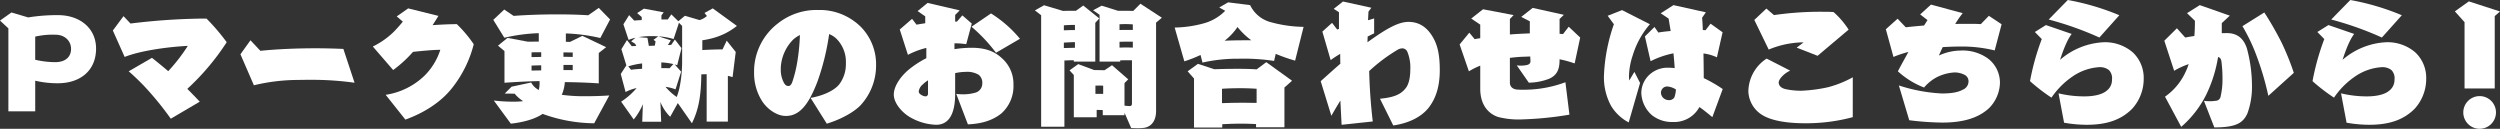
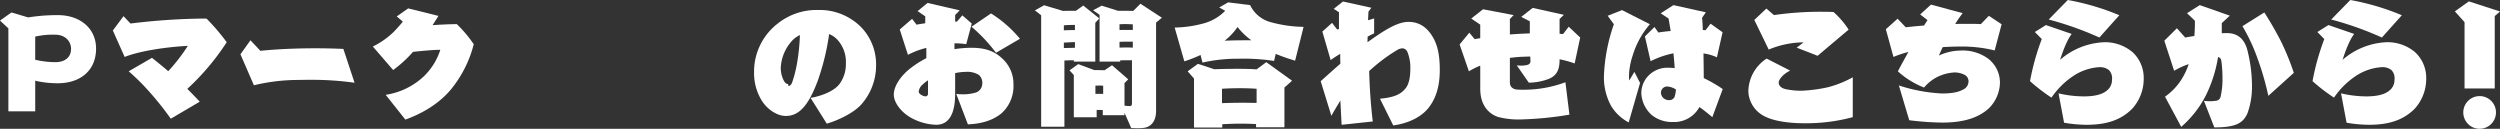
<svg xmlns="http://www.w3.org/2000/svg" width="696.798" height="35.895" viewBox="0 0 696.798 35.895">
  <rect x="0" y="0" width="696.798" height="35.895" fill="#333333" stroke="none" />
  <defs>
    <clipPath id="clip-path">
      <rect id="長方形_1165" data-name="長方形 1165" width="205.391" height="32.267" fill="#fff" />
    </clipPath>
  </defs>
  <g id="グループ_8931" data-name="グループ 8931" transform="translate(-15.242)">
-     <path id="パス_42871" data-name="パス 42871" d="M2052.739,38.98c3.474-.618,6.561-2.007,7.99-3.782a9.312,9.312,0,0,0,1.853-5.519v-.425a9.112,9.112,0,0,0-2.548-6.677,6.325,6.325,0,0,0-2.123-1.389,66.678,66.678,0,0,1-3.242,13.2c-2.277,5.982-4.786,9.611-8.723,9.611h-.309c-2.046-.039-4.632-1.544-6.292-3.937a14.509,14.509,0,0,1-2.354-8.144v-.733a16.924,16.924,0,0,1,6.639-12.969,17.347,17.347,0,0,1,10.923-3.744h.849a16.285,16.285,0,0,1,11.425,4.786,14.891,14.891,0,0,1,4.168,10.151v.54a16.333,16.333,0,0,1-4.361,11.116c-2.2,2.239-6.137,4.13-9.379,5.095Zm-6.175-3.319c.386,0,.81-.27,1.119-1.235a34.982,34.982,0,0,0,1.39-5.751,57.154,57.154,0,0,0,.695-7.218,8.132,8.132,0,0,0-1.93,1.312,12.052,12.052,0,0,0-3.4,7.6v.54a7.592,7.592,0,0,0,.811,3.744c.347.695.772,1,1.235,1Z" transform="translate(-1811.572 -11.692)" fill="#fff" />
+     <path id="パス_42871" data-name="パス 42871" d="M2052.739,38.98c3.474-.618,6.561-2.007,7.99-3.782a9.312,9.312,0,0,0,1.853-5.519v-.425a9.112,9.112,0,0,0-2.548-6.677,6.325,6.325,0,0,0-2.123-1.389,66.678,66.678,0,0,1-3.242,13.2c-2.277,5.982-4.786,9.611-8.723,9.611h-.309c-2.046-.039-4.632-1.544-6.292-3.937a14.509,14.509,0,0,1-2.354-8.144v-.733a16.924,16.924,0,0,1,6.639-12.969,17.347,17.347,0,0,1,10.923-3.744h.849a16.285,16.285,0,0,1,11.425,4.786,14.891,14.891,0,0,1,4.168,10.151v.54a16.333,16.333,0,0,1-4.361,11.116c-2.2,2.239-6.137,4.13-9.379,5.095Zm-6.175-3.319c.386,0,.81-.27,1.119-1.235a34.982,34.982,0,0,0,1.39-5.751,57.154,57.154,0,0,0,.695-7.218,8.132,8.132,0,0,0-1.93,1.312,12.052,12.052,0,0,0-3.4,7.6a7.592,7.592,0,0,0,.811,3.744c.347.695.772,1,1.235,1Z" transform="translate(-1811.572 -11.692)" fill="#fff" />
    <path id="パス_42872" data-name="パス 42872" d="M2257.206,29.579a14.138,14.138,0,0,0,1.776.116,12.174,12.174,0,0,0,3.7-.5,2.633,2.633,0,0,0,1.776-2.432,2.864,2.864,0,0,0-1-2.509,6.256,6.256,0,0,0-3.628-.811,14.325,14.325,0,0,0-2.933.348v5.789c0,5.867-1.93,8.607-5.288,8.607a15.408,15.408,0,0,1-6.6-1.737c-2.74-1.351-5.21-4.207-5.21-6.677,0-2.393,1.969-5.211,4.439-7.179a27.788,27.788,0,0,1,4.631-2.972V16.765a22.253,22.253,0,0,0-5.133,1.93l-2.277-7.063,3.435-2.972,1.235,1.621c.7-.115,1.544-.27,2.432-.386V7.965L2246.438,6.5l2.779-2.277,8.955,2.084L2256.9,7.579V9.431h.5l1.505-1.737,2.625,2.277-1.544,5.751a20.121,20.121,0,0,0-3.281-.232v1.621a31.87,31.87,0,0,1,4.709-.386c3.088,0,5.982.579,8.414,2.818a9.5,9.5,0,0,1,3.32,7.41,10.189,10.189,0,0,1-3.358,8.067c-2.393,1.93-5.481,2.895-9.341,3.049Zm-7.873-3.783a8.813,8.813,0,0,0-1.467,1.158,2.987,2.987,0,0,0-1.119,1.968c0,.541.618.927,1.119,1.158a2.443,2.443,0,0,0,.811.193.722.722,0,0,0,.656-.81Zm18.951-7.681a44.868,44.868,0,0,0-6.832-7.256l5.442-3.705a33.479,33.479,0,0,1,8.067,7.063Z" transform="translate(-1975.437 -3.41)" fill="#fff" />
    <path id="パス_42873" data-name="パス 42873" d="M2446.356,39.7V8.629l-1.737-1.351,2.547-1.428,5.288,1.582c.965-.038,1.93-.038,2.7-.038h.888l2.045-1.467,4.477,3.589-1.119,1.235V21.559h-5.983v-.386c-.887,0-1.775.038-2.624.077V39.7Zm9.417-28.369c-.733,0-1.853,0-3.088.116v1.39c.927-.039,2.007-.077,3.088-.077Zm0,4.786c-1.042.038-2.084.077-3.088.154v1.505l3.088-.077ZM2469.591,35.8V36.5h-6.06V35.068c-.579-.039-1.158-.039-1.7-.039v2.046h-6.369V25.3l-1.2-1.312,2.432-1.737,4.438,1.66c1.042,0,1.93.039,2.895.039l2.084-1.389,4.516,3.937-1.042,1.042v6.291a14.648,14.648,0,0,0,1.505.116c.27,0,.579-.154.579-.656V21.174c-1.081,0-2.161,0-3.28.038v.347h-5.751V8.514L2460.83,7.24l2.393-1.274,4.554,1.428h1.235c1.042,0,2.045,0,3.01.038l2.007-2.007,5.982,3.9-1.621,1.351V35.3c0,3.049-1.583,4.593-3.667,4.748-.5.039-.965.077-1.467.077-.54,0-1.081-.039-1.814-.077Zm-5.944-7.526a12.479,12.479,0,0,0-1.351-.039h-.811v2.316h2.161Zm8.26-17.1c-.7-.038-1.428-.077-2.162-.077-.5,0-1,.039-1.544.039v1.621c.888-.038,1.775-.038,2.663-.038h1.042Zm0,4.825h-1.081c-.887,0-1.737,0-2.624.039v1.621c.656-.039,1.273-.039,1.891-.039s1.235,0,1.814.039Z" transform="translate(-2140.927 -4.384)" fill="#fff" />
    <path id="パス_42874" data-name="パス 42874" d="M2681.007,19.666a50.733,50.733,0,0,1-5.4-1.891l-.463,1.968a56.241,56.241,0,0,0-9.842-.618,44.013,44.013,0,0,0-10.112,1.081l-.541-2.123a37.532,37.532,0,0,1-4.515,1.776l-2.7-9.418a32.548,32.548,0,0,0,8.337-1.235,13.292,13.292,0,0,0,5.751-3.435l-1.66-.927,2.47-1.428,6.137.772a8.88,8.88,0,0,0,5.327,4.632,36.2,36.2,0,0,0,9.572,1.428Zm-10.885,18.565v-.888c-1.505-.077-2.933-.116-4.323-.116-1.775,0-3.474.077-5.095.155v.926h-7.874V24.645l-1.776-2.007,2.856-2.084,4.593,1.505c2.085-.077,4.285-.116,6.369-.116s3.976.039,5.4.155l2.7-2.007,7.179,5.172-2.122,1.891V38.231Zm.155-10.73c-.965-.077-2.7-.155-4.709-.155-1.543,0-3.281.039-4.94.155v4.014c1.891-.077,3.937-.116,6.021-.116,1.2,0,2.431.039,3.628.039Zm-1.467-13.509a19.687,19.687,0,0,1-3.86-3.705,16.43,16.43,0,0,1-3.589,3.821c1.814-.077,3.705-.116,5.6-.116Z" transform="translate(-2304.792 -2.761)" fill="#fff" />
    <path id="パス_42875" data-name="パス 42875" d="M2876,29.306c3.937-.386,5.751-1.2,7.1-2.856,1.158-1.389,1.351-3.782,1.351-5.326a11.474,11.474,0,0,0-.81-4.863,1.543,1.543,0,0,0-1.389-1,2.817,2.817,0,0,0-1.39.425,46.507,46.507,0,0,0-7.874,5.905c.116,4.516.425,9.263,1,14.049l-8.685.926-.347-6.755c-.772,1.274-1.583,2.625-2.509,4.246l-2.972-9.649c1.7-1.505,3.551-3.2,5.481-4.863-.039-.965-.039-1.891-.039-2.74a23.994,23.994,0,0,0-2.663,1.737l-2.316-7.951,2.7-2.432,1.428,1.853.5-.154V5.183l-1.467-.926,2.586-2.046,7.913,1.737-.811,1.081-.116,2.393,1.7-.5v4.168c-.618.27-1.2.579-1.814.888,0,.54-.038,1.042-.038,1.582,4.94-3.551,8.453-5.674,11.424-5.674,3.088,0,5.288,1.621,6.832,4.323,1.312,2.239,1.891,5.018,1.891,9.109,0,5.095-1.351,8.26-3.165,10.576-2.085,2.547-5.443,4.207-9.8,4.863Z" transform="translate(-2476.129 -1.786)" fill="#fff" />
    <path id="パス_42876" data-name="パス 42876" d="M3091.692,41.214a95.567,95.567,0,0,1-12.93,1.312,23.155,23.155,0,0,1-6.909-.656c-2.818-.926-5.018-3.435-5.018-7.874V27.551a22.008,22.008,0,0,0-3.165,1.582l-2.586-7.488,2.7-3.281,1.506,1.814c.5-.116,1-.193,1.544-.27V16.126l-2.509-1.7,3.281-2.586,8.53,1.621-1.042,1.081v4.323c1.853-.154,3.744-.232,5.558-.309V15.2l-2.393-1.235,3.2-2.509,8.685,1.93-1.2,1.158v4.13l.965.077,1.583-2.046,3.2,3.011-1.544,7.218a30.755,30.755,0,0,0-4.207-1.158v.27c0,2.663-.811,4.246-2.934,5.172a16.371,16.371,0,0,1-5.635,1.081l-3.358-4.825c.386.039.772.077,1.158.077a8.006,8.006,0,0,0,1.544-.154c.733-.116,1.119-.5,1.119-1.081L3080.769,25l-2.123.077c-1.12.039-2.316.155-3.551.309v6.87c0,1.081.7,1.891,2.123,1.968.5.039,1.042.039,1.621.039a33.094,33.094,0,0,0,11.734-2.084Z" transform="translate(-2639.019 -9.256)" fill="#fff" />
    <path id="パス_42877" data-name="パス 42877" d="M3277.438,40.128a12.59,12.59,0,0,1-4.9-4.593,16.639,16.639,0,0,1-2.007-8.144,48.678,48.678,0,0,1,2.779-14.628l-1.737-2.355,4.014-1.582,7.758,3.937a23.8,23.8,0,0,0-4.786,8.684,19.308,19.308,0,0,0-1.042,5.79,10.445,10.445,0,0,0,.077,1.2l1.428-2.393,1.583,3.088Zm23.312-1.467c-.965-.811-2.277-1.891-3.589-2.818a9.738,9.738,0,0,1-1,1.428,8.02,8.02,0,0,1-6.446,2.74,9,9,0,0,1-5.789-1.891,8.667,8.667,0,0,1-2.972-6.137,6.978,6.978,0,0,1,2.509-5.365,7.418,7.418,0,0,1,4.979-1.737,14.733,14.733,0,0,1,1.814.116c-.077-1.312-.193-2.7-.347-4.13a24.848,24.848,0,0,0-6.368,2.2l-1.583-6.909,2.663-2.625,1.081,1.544c.849-.154,2.045-.308,3.435-.425l-.579-3.473-2.2-1.467,3.551-2.277,9.032,2.007-1.042,1.505c.077.926.154,2.084.193,3.435.27,0,.541.039.772.039l1.389-1.814L3303.606,15l-1.583,6.986a12.567,12.567,0,0,0-3.744-1.081c.039,2.548.077,5.018.077,6.87a39.461,39.461,0,0,1,5.288,3.049Zm-12.351-8.53a1.7,1.7,0,0,0-1.582.618,1.794,1.794,0,0,0-.386,1.235,2.355,2.355,0,0,0,.424,1.081,2.278,2.278,0,0,0,1.7.849,1.7,1.7,0,0,0,1.621-.772,7.848,7.848,0,0,0,.425-2.2,5.348,5.348,0,0,0-2.2-.811" transform="translate(-2808.246 -6.008)" fill="#fff" />
    <path id="パス_42878" data-name="パス 42878" d="M3509.273,42.721a49.942,49.942,0,0,1-13.354,1.7c-4.9,0-8.993-.695-11.5-2.084a8.083,8.083,0,0,1-4.245-6.793,11.1,11.1,0,0,1,5.095-9.147l6.562,3.358c-1.93.888-3.2,2.509-3.2,3.281s.5,1.621,2.2,1.93a19.639,19.639,0,0,0,4.245.386,41.814,41.814,0,0,0,7.411-1,29.888,29.888,0,0,0,6.793-2.741Zm-9.8-17.1-5.828-2.277,1.929-1.467h-.5a25.73,25.73,0,0,0-9.224,2.007l-4.014-8.26,3.358-3.165,2.123,1.814a89.534,89.534,0,0,1,13.085-.926c1.235,0,2.393,0,3.512.077a23.5,23.5,0,0,1,4.207,4.9Z" transform="translate(-2977.632 -10.068)" fill="#fff" />
    <path id="パス_42879" data-name="パス 42879" d="M3683.391,29.173a45.534,45.534,0,0,0,12,2.239c3.01,0,4.67-.425,5.79-1.042a2.524,2.524,0,0,0,1.621-2.239,1.993,1.993,0,0,0-1.042-1.891,6.253,6.253,0,0,0-2.779-.695,12.546,12.546,0,0,0-4.825,1.235,11.92,11.92,0,0,0-3.744,2.972,23.194,23.194,0,0,1-7.295-4.516c1-1.93,2.007-3.705,2.933-5.4a30.993,30.993,0,0,0-4.168,1.39l-2.123-7.719,3.281-2.934,2.277,2.393c1.582-.193,3.319-.347,5.095-.5l.965-1.505-2.046-1.582,3.01-2.741,8.839,2.393a27.927,27.927,0,0,0-2.084,3.011c1.2-.039,2.316-.039,3.435-.039,1.313,0,2.586,0,3.706.077l2.239-2.316,3.551,2.354-1.93,7.295a38.345,38.345,0,0,0-9.881-1.081c-1.505,0-3.049.077-4.593.154-.424.849-.772,1.66-1.081,2.355a14.631,14.631,0,0,1,5.944-1.389,12.084,12.084,0,0,1,7.719,2.2,8.445,8.445,0,0,1,3.358,6.87,10.364,10.364,0,0,1-3.088,7.025c-2.586,2.355-6.446,3.976-12.969,3.976a79.815,79.815,0,0,1-9.225-.656Z" transform="translate(-3138.898 -5.358)" fill="#fff" />
    <path id="パス_42880" data-name="パス 42880" d="M3896.956,26.013a30.556,30.556,0,0,0,7.218.849c2.625,0,4.979-.5,6.252-1.621a3.718,3.718,0,0,0,1.428-3.01,3.28,3.28,0,0,0-.849-2.7,4.067,4.067,0,0,0-2.7-.811,14.725,14.725,0,0,0-7.373,2.547,22.266,22.266,0,0,0-5.944,5.944,50.885,50.885,0,0,1-5.982-4.593,67.542,67.542,0,0,1,3.281-11.733l-1.93-1.968,3.088-1.93,7.179,2.47c-1.428,1.853-2.586,5.21-3.242,7.217a20,20,0,0,1,12.157-4.9,11.837,11.837,0,0,1,8.105,2.818,9.729,9.729,0,0,1,3.049,7.372,12.33,12.33,0,0,1-3.241,8.376c-3.127,3.126-7.141,4.439-12.661,4.439a36.791,36.791,0,0,1-6.291-.579Zm11.386-15.555a90.176,90.176,0,0,0-14.127-5.018L3899.542,0A68.408,68.408,0,0,1,3913.9,4.245Z" transform="translate(-3307.961 0.001)" fill="#fff" />
    <path id="パス_42881" data-name="パス 42881" d="M4095.014,34.107a11.876,11.876,0,0,0,1.621.116,9,9,0,0,0,1.544-.116,1.449,1.449,0,0,0,1.505-1.312,20.483,20.483,0,0,0,.5-4.786,35.663,35.663,0,0,0-.271-4.67c-.077-.888-.386-1.312-.965-1.428a37.486,37.486,0,0,1-3.358,10.614,29.068,29.068,0,0,1-6.909,8.839l-4.515-8.414a16.933,16.933,0,0,0,5.48-6.369,18.874,18.874,0,0,0,1.119-2.7,21.2,21.2,0,0,0-4.053,1.853l-2.74-8.376,3.512-3.474,2.315,2.586c.811-.154,1.66-.309,2.548-.425.115-1.351.154-2.74.154-4.246l-2.2-2.123,3.551-2.239,8.375,2.933-2.238,2.084v2.818c.54-.039,1-.039,1.428-.039,2.895,0,4.709,1.505,5.6,4.361a40.663,40.663,0,0,1,1.389,10.344,21.657,21.657,0,0,1-1.273,7.681c-1.235,2.7-3.2,3.9-9.225,3.9Zm17.948-1.389a79.035,79.035,0,0,0-3.281-11.155,49.758,49.758,0,0,0-3.937-8.26l6.1-3.821a91.478,91.478,0,0,1,4.747,8.26,71.2,71.2,0,0,1,3.474,8.569Z" transform="translate(-3465.493 -6.008)" fill="#fff" />
    <path id="パス_42882" data-name="パス 42882" d="M4307,26.013a30.556,30.556,0,0,0,7.218.849c2.625,0,4.979-.5,6.252-1.621a3.72,3.72,0,0,0,1.429-3.01,3.28,3.28,0,0,0-.849-2.7,4.069,4.069,0,0,0-2.7-.811,14.727,14.727,0,0,0-7.372,2.547,22.258,22.258,0,0,0-5.943,5.944,50.853,50.853,0,0,1-5.983-4.593,67.545,67.545,0,0,1,3.28-11.733L4300.4,8.915l3.087-1.93,7.179,2.47c-1.429,1.853-2.586,5.21-3.242,7.217a20,20,0,0,1,12.158-4.9,11.836,11.836,0,0,1,8.105,2.818,9.731,9.731,0,0,1,3.049,7.372,12.331,12.331,0,0,1-3.242,8.376c-3.126,3.126-7.14,4.439-12.66,4.439a36.8,36.8,0,0,1-6.292-.579Zm11.386-15.555a90.171,90.171,0,0,0-14.126-5.018L4309.582,0a68.415,68.415,0,0,1,14.359,4.246Z" transform="translate(-3639.265 0.001)" fill="#fff" />
    <path id="パス_42883" data-name="パス 42883" d="M4508.376,26.287V7.8l-2.7-3.011,3.9-2.779,8.685,2.818L4516.789,6.1V26.287Zm4.207,11.232A4.555,4.555,0,1,1,4517.137,33a4.563,4.563,0,0,1-4.554,4.516" transform="translate(-3806.217 -1.623)" fill="#fff" />
    <g id="グループ_7840" data-name="グループ 7840" transform="translate(15.242 2.2)">
      <g id="グループ_7839" data-name="グループ 7839" clip-path="url(#clip-path)">
        <path id="パス_43102" data-name="パス 43102" d="M2.338,34.792V11.663L0,9.5,3.188,7.236,7.863,8.617a49.933,49.933,0,0,1,8.288-.638c6.2,0,10.626,3.719,10.626,9.316,0,6.127-4.392,9.669-10.661,9.669a27.048,27.048,0,0,1-6.3-.709v8.536Zm7.473-14.38a24.46,24.46,0,0,0,5.6.673c2.763,0,4.392-1.417,4.392-3.684s-1.771-3.967-4.357-3.967a21.7,21.7,0,0,0-5.632.531Z" transform="translate(0 -5.961)" fill="#fff" />
        <path id="パス_43103" data-name="パス 43103" d="M194.636,41.648a85.626,85.626,0,0,0-5.6-7.084,62.423,62.423,0,0,0-6.128-6.128l6.482-3.754c1.558,1.24,3.046,2.444,4.534,3.719a48.92,48.92,0,0,0,5.455-7.048c-5.207.248-13.07,1.275-17.6,3.081l-3.294-7.367,2.975-4,1.948,2.054a177.482,177.482,0,0,1,20.224-1.381h.956a57.7,57.7,0,0,1,5.632,6.588,66.938,66.938,0,0,1-10.98,13c1.2,1.2,2.408,2.444,3.471,3.577Z" transform="translate(-147.034 -10.763)" fill="#fff" />
        <path id="パス_43104" data-name="パス 43104" d="M412.1,63.085a85.282,85.282,0,0,0-12.255-.815c-1.169,0-2.3,0-3.4.035a52.75,52.75,0,0,0-12.4,1.488l-3.755-8.642,2.8-3.9,2.763,2.94c4.356-.46,9.953-.709,15.336-.709,2.727,0,5.384.071,7.792.177Z" transform="translate(-313.278 -42.223)" fill="#fff" />
        <path id="パス_43105" data-name="パス 43105" d="M593.308,24.888a19.869,19.869,0,0,0,10.767-5.277,17.809,17.809,0,0,0,4.463-7.261h-.284c-1.594,0-4.711.283-7.332.567a34.529,34.529,0,0,1-5.525,5.065l-5.667-6.553a22.4,22.4,0,0,0,5.88-4.144c.886-.921,1.807-1.948,2.479-2.8l-1.7-1.452L599.577.8l8.43,2.09c-.46.779-1.027,1.665-1.629,2.586,2.479-.177,4.959-.284,6.765-.284a35.539,35.539,0,0,1,4.711,5.6,32.434,32.434,0,0,1-5.915,12.042c-3.471,4.5-8.678,7.367-13.141,8.961Z" transform="translate(-485.813 -0.662)" fill="#fff" />
-         <path id="パス_43106" data-name="パス 43106" d="M808.4,32.161a42.92,42.92,0,0,1-14.38-2.621c-1.984,1.381-5.242,2.337-8.855,2.727l-4.746-6.446a48.042,48.042,0,0,0,5.207.319A25.39,25.39,0,0,0,788.6,26a10.449,10.449,0,0,1-2.373-2.09l-2.763-.035,1.913-1.913,5.454-1.169a5.037,5.037,0,0,0,2.125,2.09,8.619,8.619,0,0,0,.212-2.479c-3.577.071-6.694.248-9.776.461v-8.82l-1.806-1.523,2.656-2.161,5.667,1.063c1.1,0,2.089-.035,3.046-.035V7.048a48.843,48.843,0,0,0-9.6,1.275l-3.081-4.994L783.325.46l2.621,1.771c3.152-.248,7.58-.425,12.184-.425,2.9,0,5.844.071,8.607.248L809.677,0l3.152,3.223L810.1,8.394a49.647,49.647,0,0,0-9.6-1.275V9.457c.39,0,.779,0,1.133.035l3.471-1.7,6.623,3.152-2.054,1.629v8.465c-3.081-.213-6.3-.319-9.457-.354a10.812,10.812,0,0,1-.85,3.542,46.708,46.708,0,0,0,6.871.39c2.09,0,4.321-.071,6.375-.213Zm-14.77-19.8c-.885,0-1.806,0-2.692.036v1.31c.885,0,1.771-.035,2.692-.035Zm0,3.648c-.921,0-1.806.035-2.692.071v1.381c.885,0,1.771-.035,2.692-.035Zm8.784-3.577c-.921,0-1.771-.035-2.586-.035v1.24c.886,0,1.736,0,2.586.035Zm0,3.471H799.83V17.32c.886,0,1.736,0,2.586.035Z" transform="translate(-642.786)" fill="#fff" />
-         <path id="パス_43107" data-name="パス 43107" d="M1005.825,32.361V19.15c-.39,0-.779,0-1.169.035h-.318c-.071,5.915-.708,9.74-2.621,13.636l-3.932-5.632-2.125,3.825a12.073,12.073,0,0,1-2.727-4.144l.212,5.525h-5.277l.177-4.888a16.94,16.94,0,0,1-2.55,4.25L981.988,26.8a20.249,20.249,0,0,0,4.321-3.79,11.388,11.388,0,0,0-3.082,1.1l-1.346-5.029,1.559-2.408-1.381-4.5,1.558-2.55,1.311,1.7c.39,0,.85-.036,1.275-.071l-.319-.6-1.1-.673,1.2-.992a10.141,10.141,0,0,0-1.913.6l-1.452-4.357,1.594-2.55L985.637,4.2c.638-.071,1.346-.106,2.089-.142v-.85l-1.275-1.1,1.877-1.24L993.854,1.9l-.638.85V3.884h1.771l.992-1.417,1.948,1.913,1.842-1.523,4.073,1.2a5.408,5.408,0,0,0,2.054-1.133l-.673-.85,2.3-1.275,6.73,4.888a18.425,18.425,0,0,1-7.438,3.577c-.708.177-1.487.319-2.2.425v2.727c1.807-.106,3.648-.177,4.923-.177h.708l1.169-2.444,2.515,3.152-.885,7.013c-.425-.142-.85-.248-1.311-.354V32.361ZM987.833,16.14a21.66,21.66,0,0,0-3.861.815l.779.956c.921-.142,1.984-.213,3.082-.283Zm3.754-6.127-.567-.461,1.31-.956c-.815-.071-1.665-.071-2.515-.071a25.743,25.743,0,0,0-2.975.283l2.479.213.39,2.232,1.665-.071Zm5.561,13.353a13.47,13.47,0,0,0-2.8-.709,15.679,15.679,0,0,0,3.117,2.834c1.027-2.373,1.523-6.659,1.523-9.882V5.691l-.885-.885-1.488,4.533A17.954,17.954,0,0,0,992.4,8.6l3.436,1.1L995.023,11a7.09,7.09,0,0,0,.921-.036l1.027-1.488,1.842,2.408-1.2,4.746-.708-.213,1.807,2.019Zm-.6-7.048a19.829,19.829,0,0,0-3.365-.46V17.45c.921,0,1.7,0,2.3.035Z" transform="translate(-808.864 -0.662)" fill="#fff" />
      </g>
    </g>
  </g>
</svg>